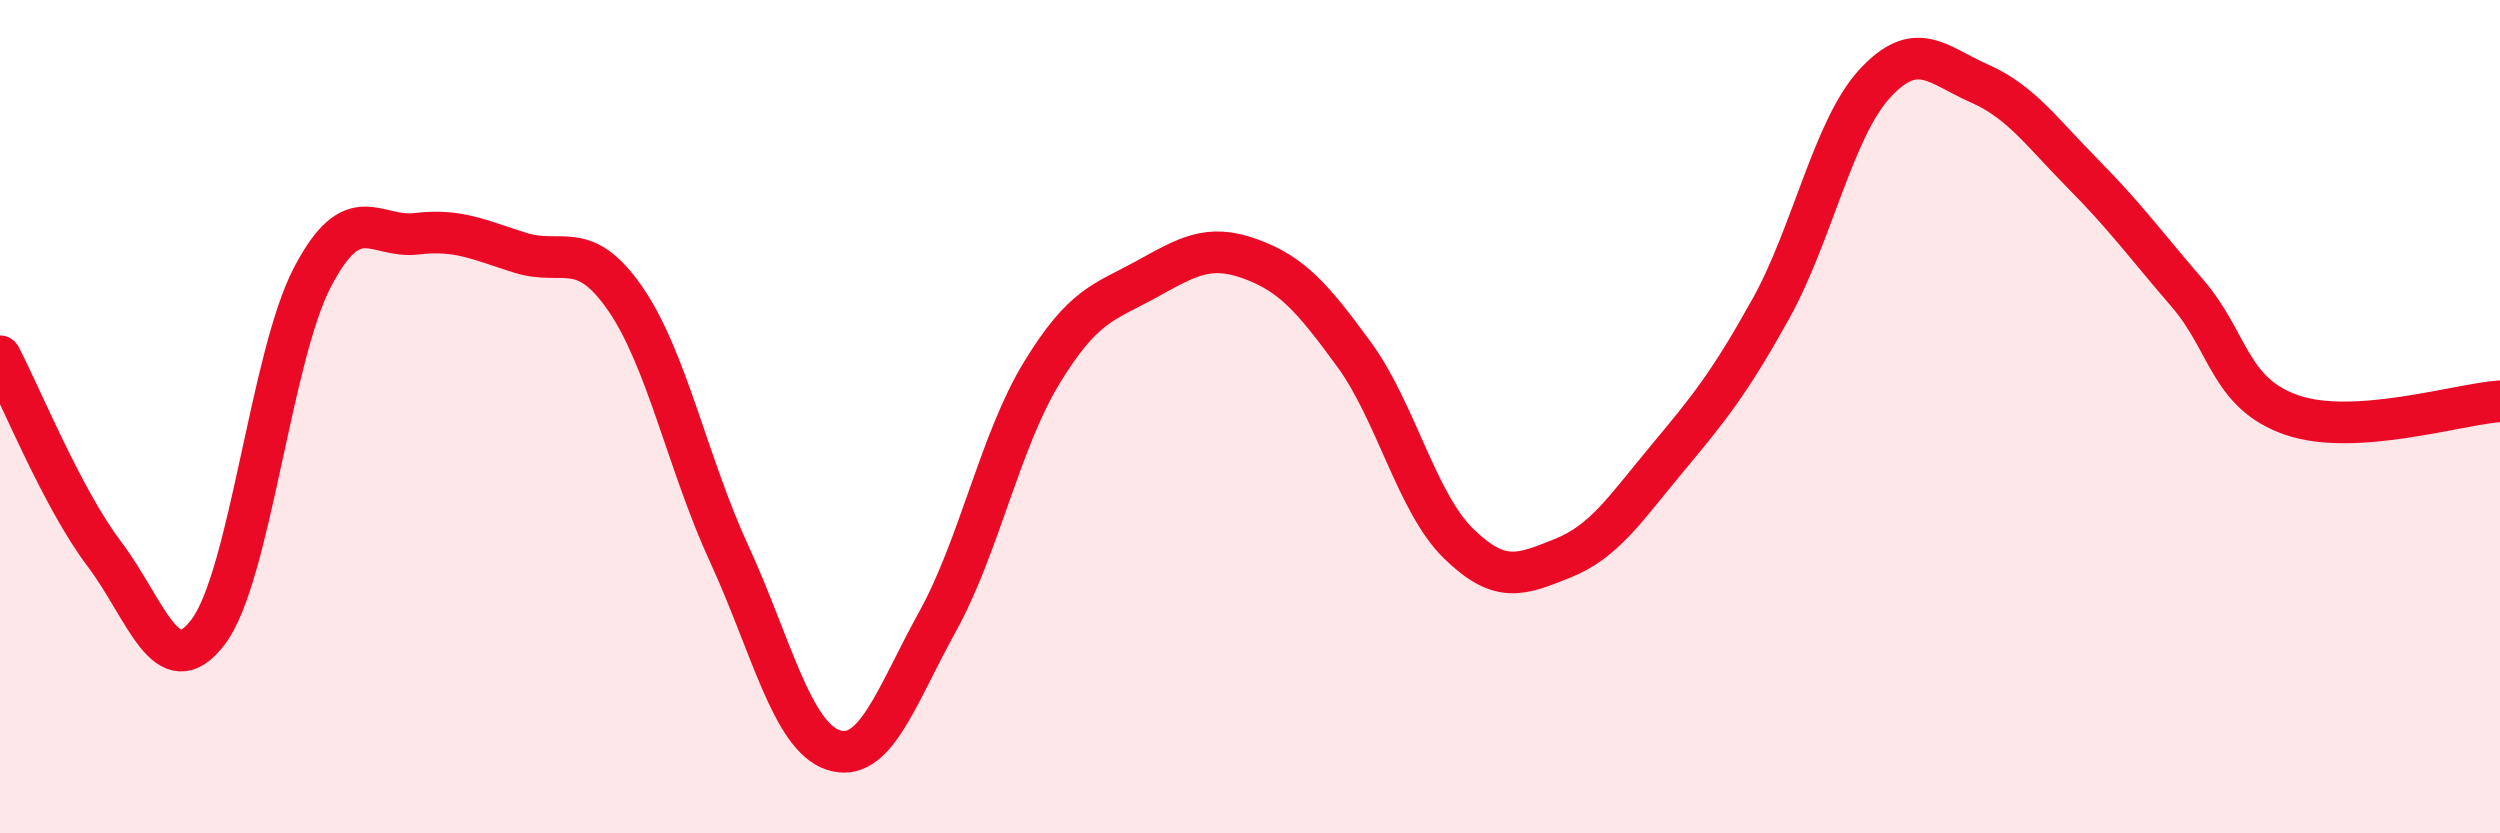
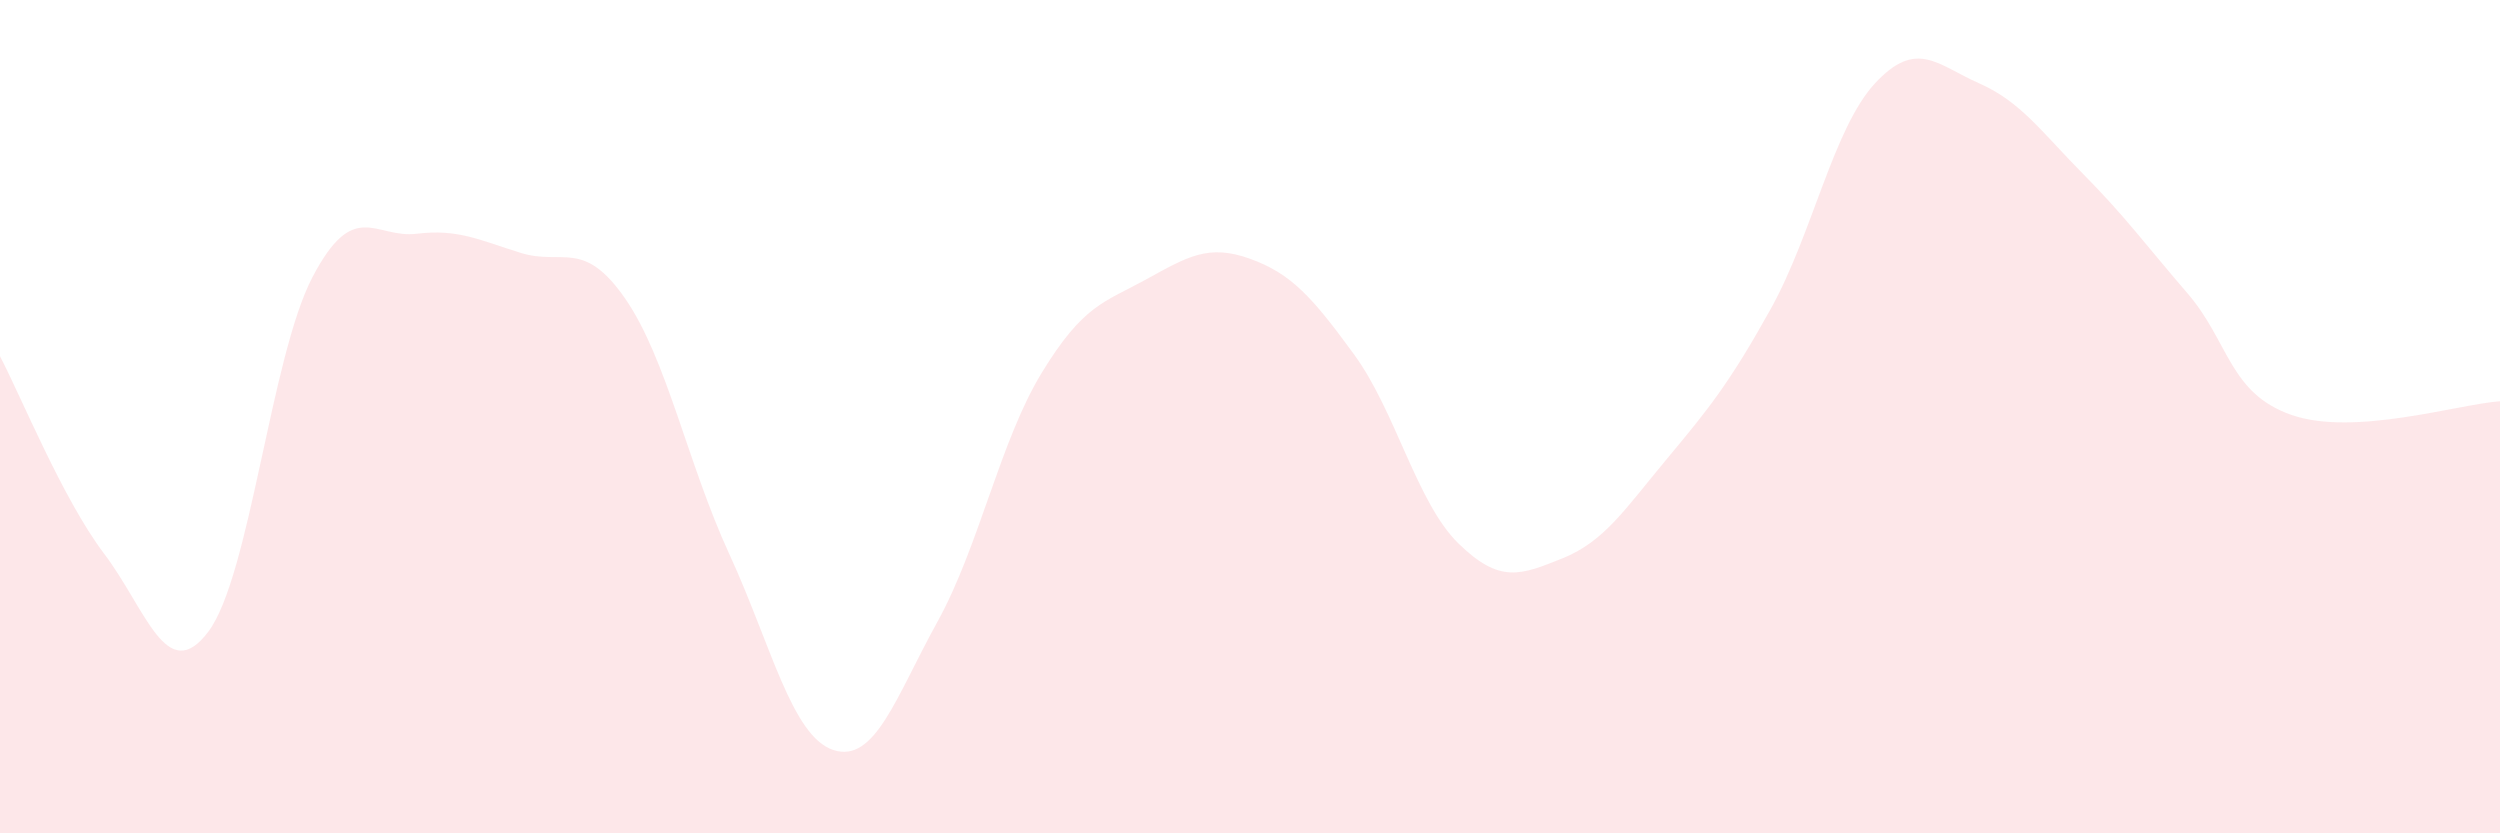
<svg xmlns="http://www.w3.org/2000/svg" width="60" height="20" viewBox="0 0 60 20">
  <path d="M 0,8.55 C 0.5,9.5 1.5,11.97 2.5,13.29 C 3.5,14.61 4,16.49 5,15.16 C 6,13.83 6.5,8.56 7.5,6.65 C 8.5,4.74 9,5.73 10,5.61 C 11,5.49 11.5,5.76 12.5,6.07 C 13.5,6.38 14,5.72 15,7.16 C 16,8.6 16.5,11.12 17.5,13.29 C 18.5,15.46 19,17.67 20,18 C 21,18.33 21.5,16.73 22.5,14.92 C 23.5,13.11 24,10.59 25,8.95 C 26,7.31 26.5,7.26 27.5,6.71 C 28.5,6.16 29,5.85 30,6.21 C 31,6.57 31.5,7.14 32.5,8.51 C 33.5,9.88 34,12.06 35,13.04 C 36,14.02 36.5,13.8 37.5,13.4 C 38.5,13 39,12.22 40,11.02 C 41,9.82 41.5,9.21 42.5,7.41 C 43.5,5.61 44,3.08 45,2 C 46,0.92 46.5,1.56 47.5,2 C 48.5,2.44 49,3.17 50,4.18 C 51,5.19 51.5,5.88 52.5,7.04 C 53.5,8.2 53.5,9.44 55,9.96 C 56.5,10.48 59,9.7 60,9.63L60 20L0 20Z" fill="#EB0A25" opacity="0.1" stroke-linecap="round" stroke-linejoin="round" />
-   <path d="M 0,8.55 C 0.5,9.5 1.5,11.97 2.5,13.29 C 3.5,14.61 4,16.49 5,15.16 C 6,13.83 6.5,8.56 7.5,6.65 C 8.5,4.74 9,5.73 10,5.61 C 11,5.49 11.5,5.76 12.5,6.07 C 13.5,6.38 14,5.72 15,7.16 C 16,8.6 16.5,11.12 17.5,13.29 C 18.5,15.46 19,17.67 20,18 C 21,18.33 21.5,16.73 22.5,14.92 C 23.5,13.11 24,10.59 25,8.95 C 26,7.31 26.5,7.26 27.5,6.71 C 28.5,6.16 29,5.85 30,6.21 C 31,6.57 31.5,7.14 32.5,8.51 C 33.5,9.88 34,12.06 35,13.04 C 36,14.02 36.5,13.8 37.5,13.4 C 38.5,13 39,12.22 40,11.02 C 41,9.82 41.5,9.21 42.5,7.41 C 43.5,5.61 44,3.08 45,2 C 46,0.92 46.5,1.56 47.5,2 C 48.5,2.44 49,3.17 50,4.18 C 51,5.19 51.5,5.88 52.5,7.04 C 53.5,8.2 53.5,9.44 55,9.96 C 56.5,10.48 59,9.7 60,9.63" stroke="#EB0A25" stroke-width="1" fill="none" stroke-linecap="round" stroke-linejoin="round" />
</svg>